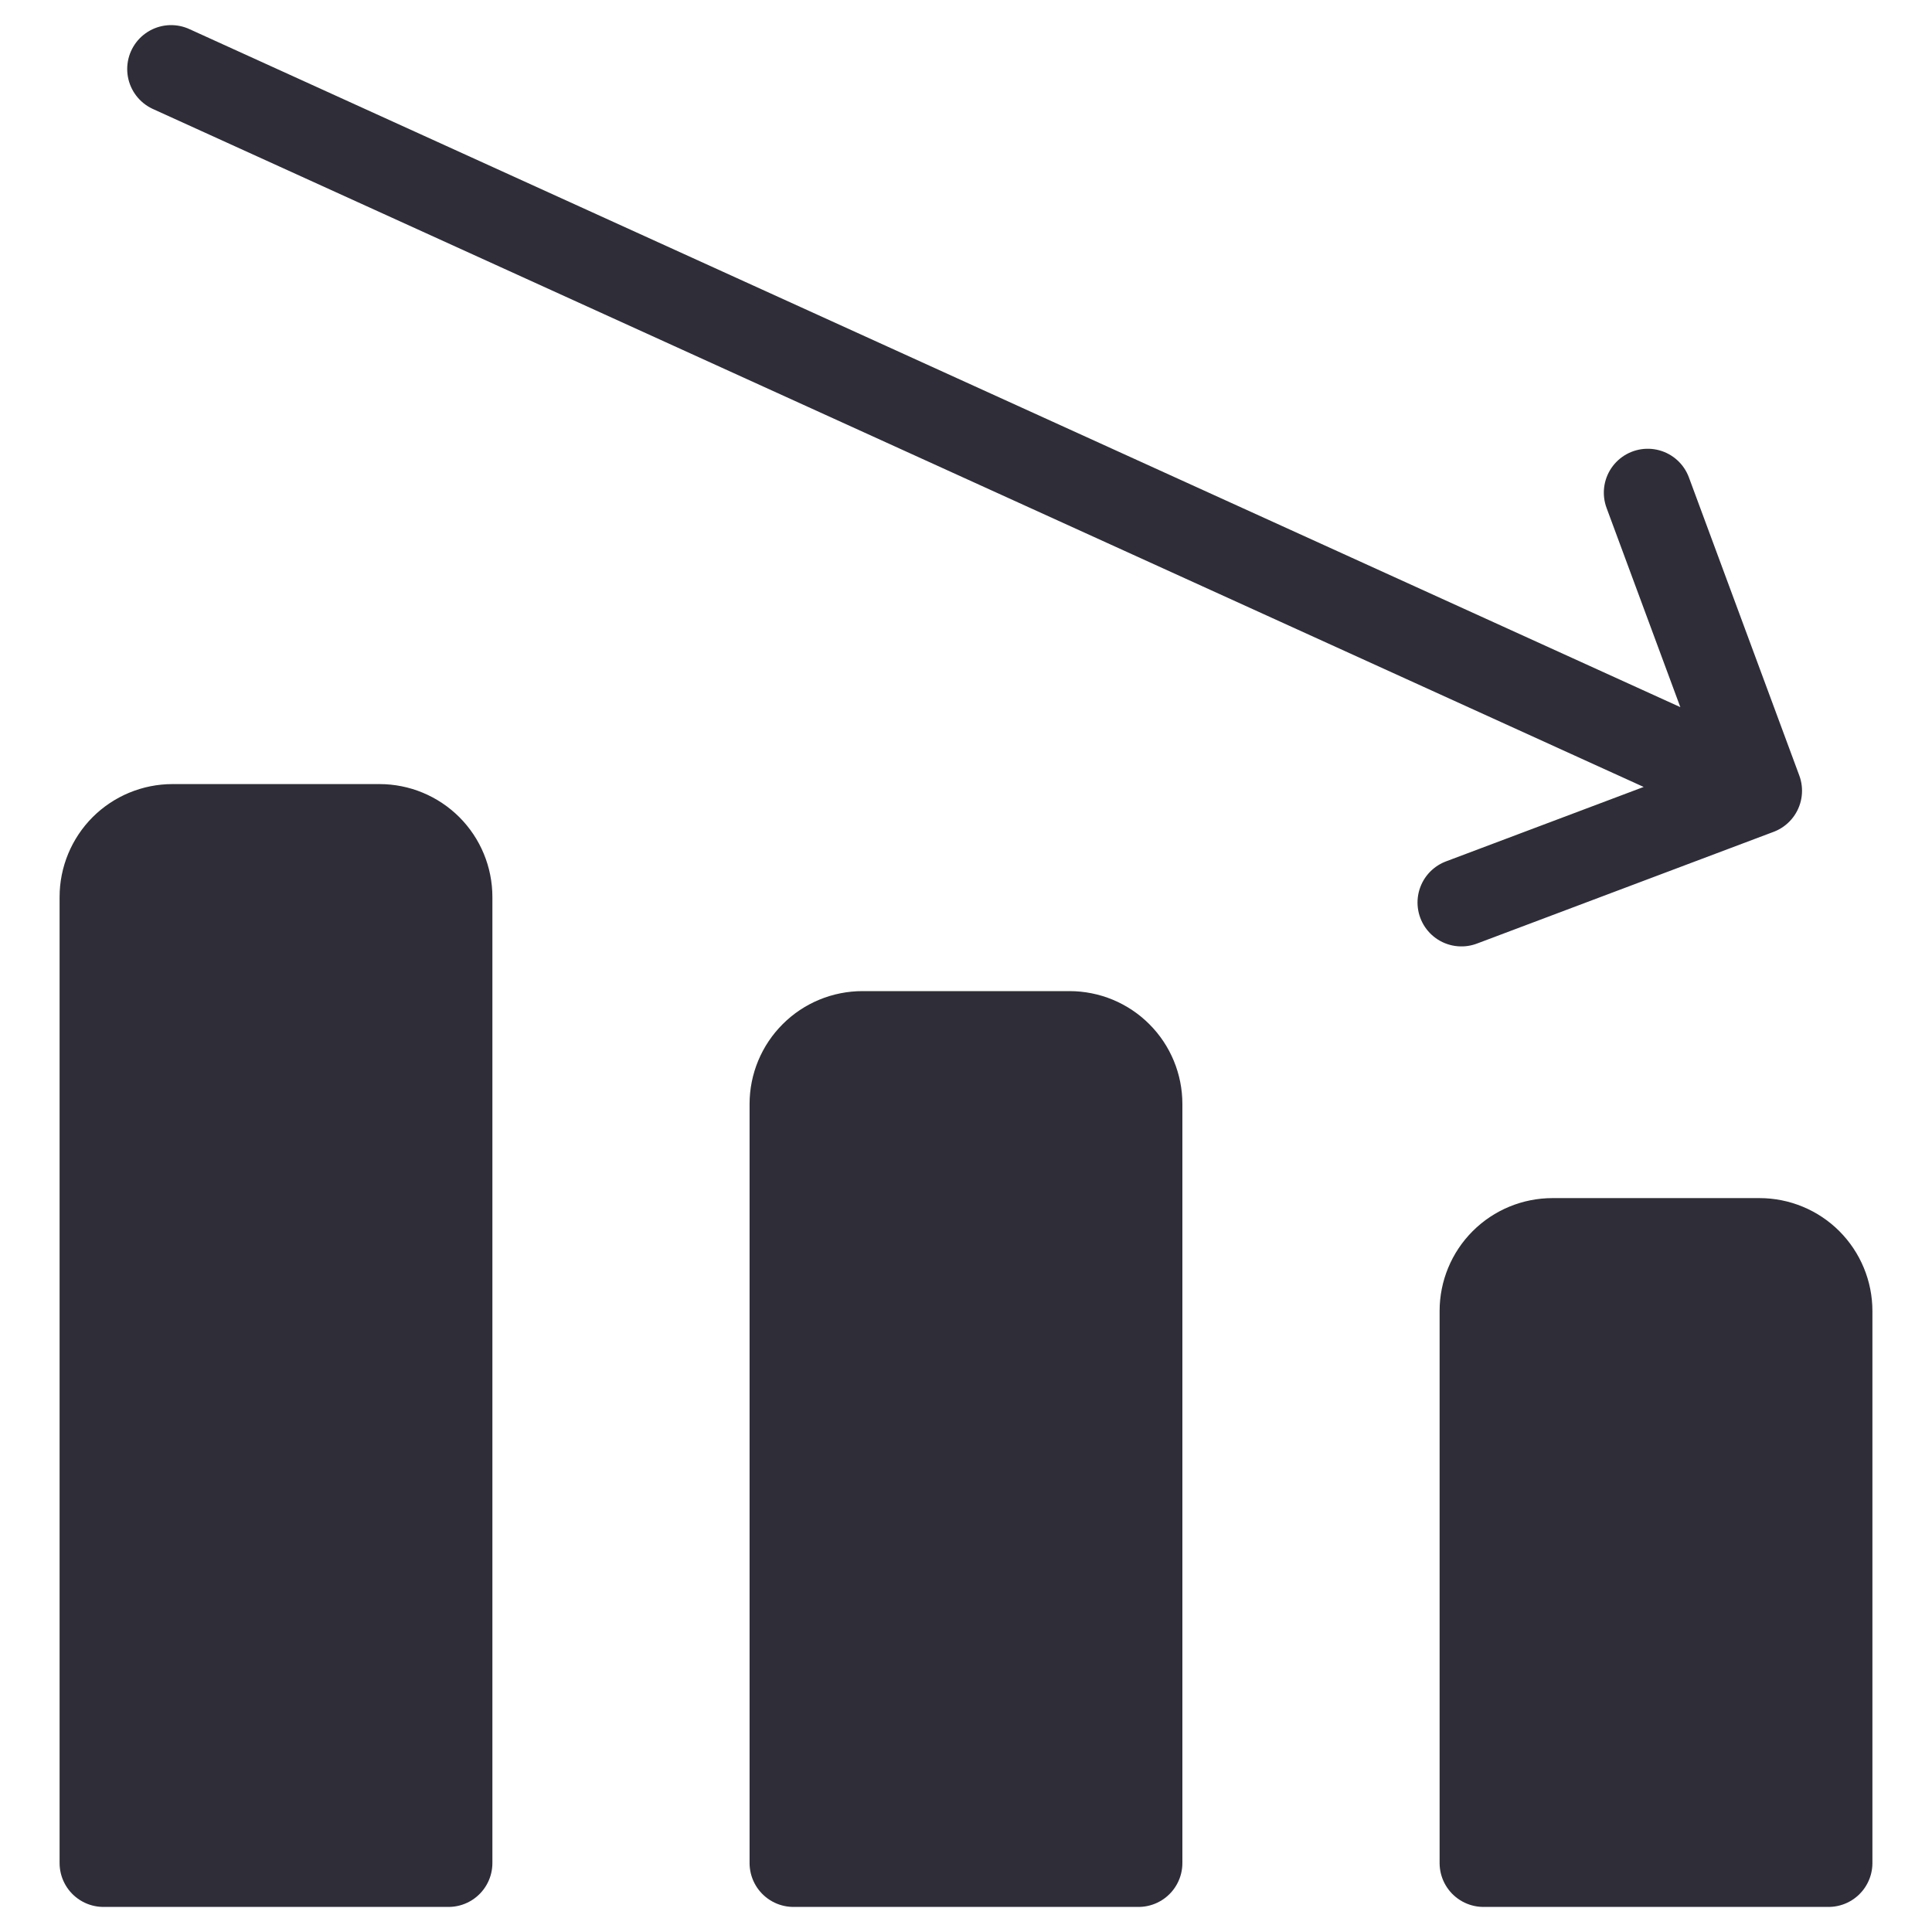
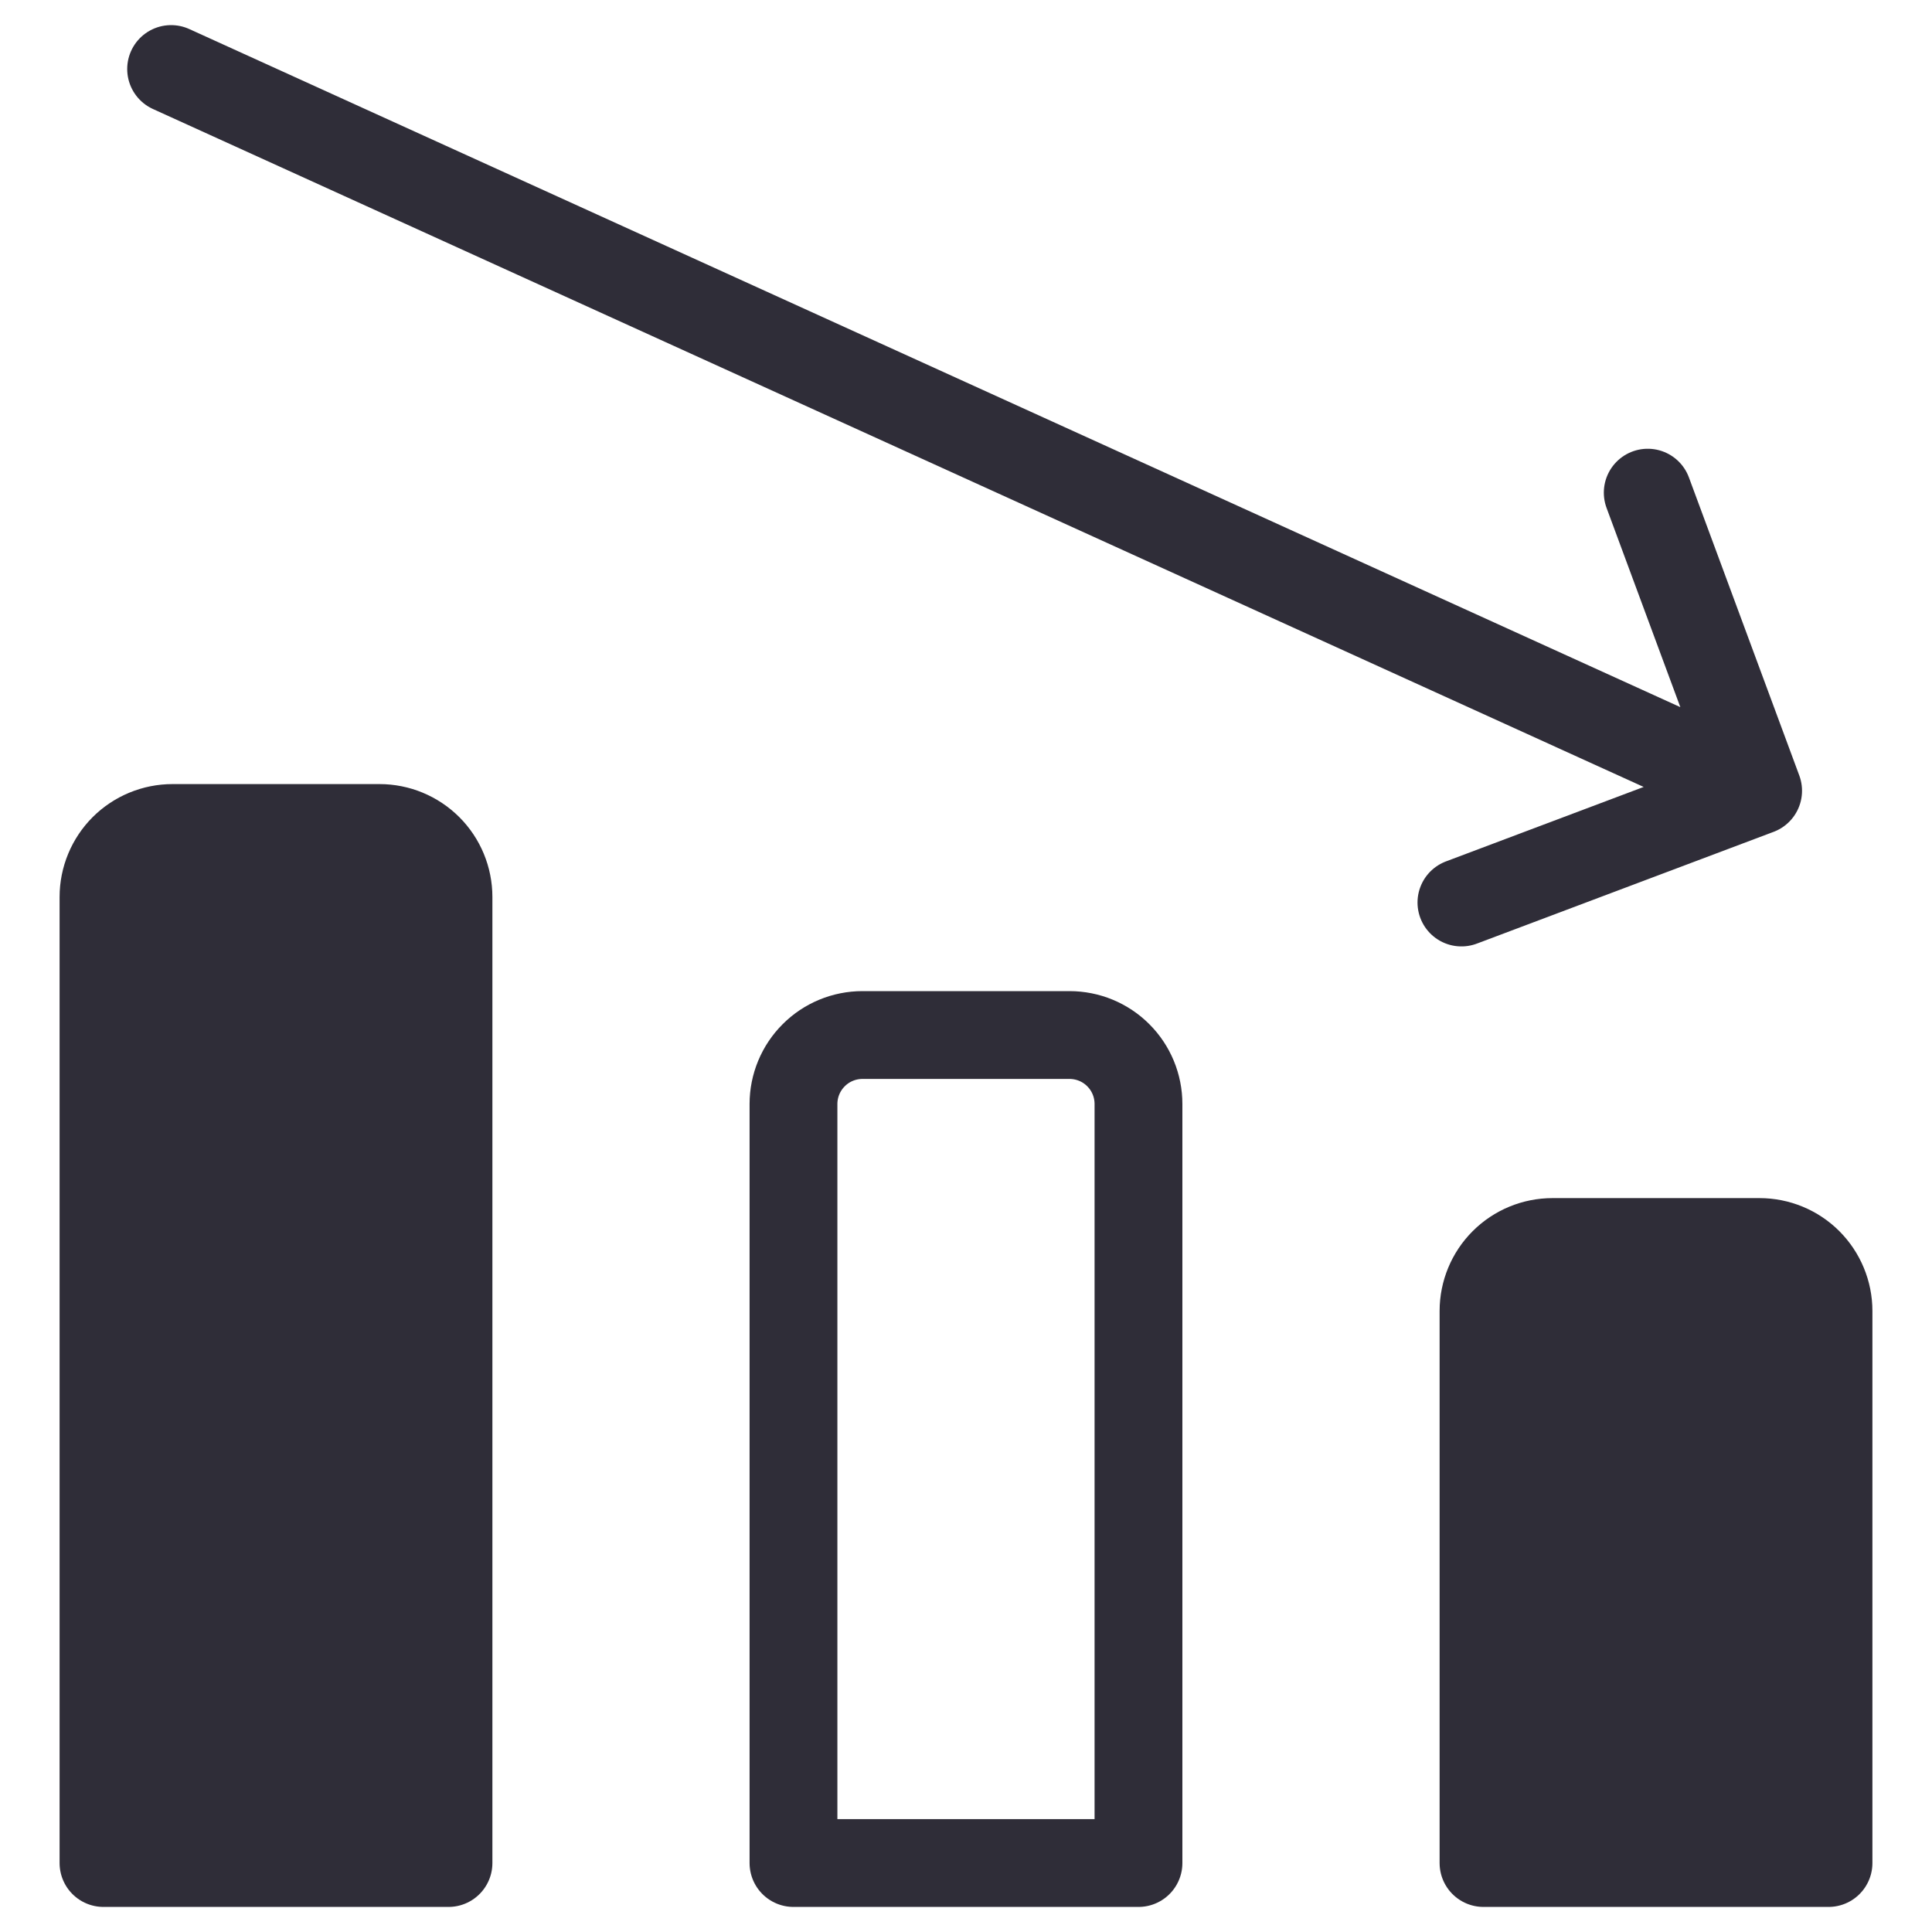
<svg xmlns="http://www.w3.org/2000/svg" width="44" height="44" viewBox="0 0 44 44" fill="none">
  <path d="M35.357 28.286H40.071C40.488 28.286 40.888 28.451 41.183 28.746C41.477 29.041 41.643 29.441 41.643 29.857V42.429H33.786V29.857C33.786 29.441 33.951 29.041 34.246 28.746C34.541 28.451 34.94 28.286 35.357 28.286Z" fill="#2F2D38" />
-   <path d="M19.643 23.572H24.357C24.774 23.572 25.174 23.737 25.468 24.032C25.763 24.326 25.928 24.726 25.928 25.143V42.429H18.071V25.143C18.071 24.726 18.237 24.326 18.532 24.032C18.826 23.737 19.226 23.572 19.643 23.572Z" fill="#2F2D38" />
  <path d="M3.929 18.857H8.643C9.06 18.857 9.459 19.023 9.754 19.317C10.049 19.612 10.214 20.012 10.214 20.429V42.429H2.357V20.429C2.357 20.012 2.523 19.612 2.817 19.317C3.112 19.023 3.512 18.857 3.929 18.857Z" fill="#2F2D38" />
  <path d="M3.897 1.572L40.04 18.009M40.04 18.009L33.283 20.554M40.04 18.009L37.526 11.22M3.929 18.857H8.643C9.06 18.857 9.459 19.023 9.754 19.317C10.049 19.612 10.214 20.012 10.214 20.429V42.429H2.357V20.429C2.357 20.012 2.523 19.612 2.817 19.317C3.112 19.023 3.512 18.857 3.929 18.857ZM19.643 23.572H24.357C24.774 23.572 25.174 23.737 25.468 24.032C25.763 24.326 25.928 24.726 25.928 25.143V42.429H18.071V25.143C18.071 24.726 18.237 24.326 18.532 24.032C18.826 23.737 19.226 23.572 19.643 23.572ZM35.357 28.286H40.071C40.488 28.286 40.888 28.451 41.183 28.746C41.477 29.041 41.643 29.441 41.643 29.857V42.429H33.786V29.857C33.786 29.441 33.951 29.041 34.246 28.746C34.541 28.451 34.94 28.286 35.357 28.286Z" stroke="#2F2D38" stroke-width="2" stroke-linecap="round" stroke-linejoin="round" />
</svg>